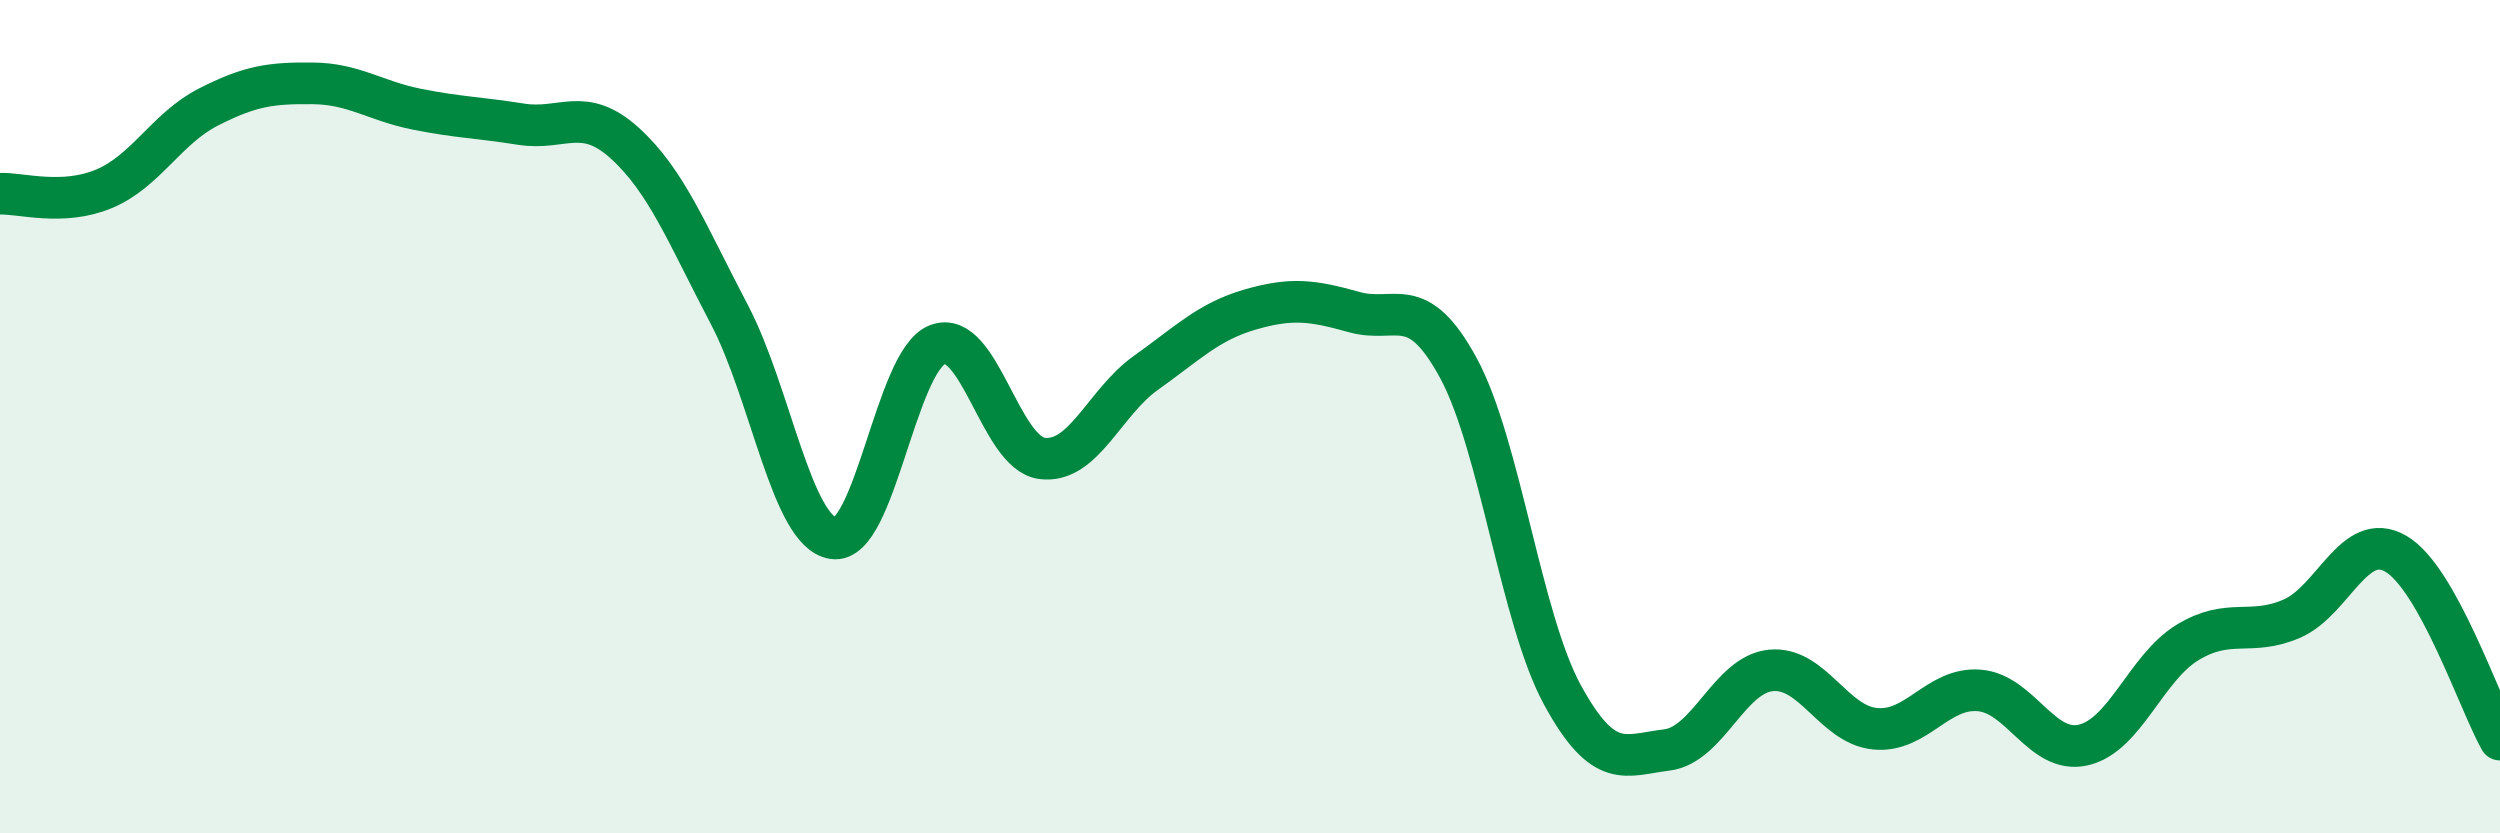
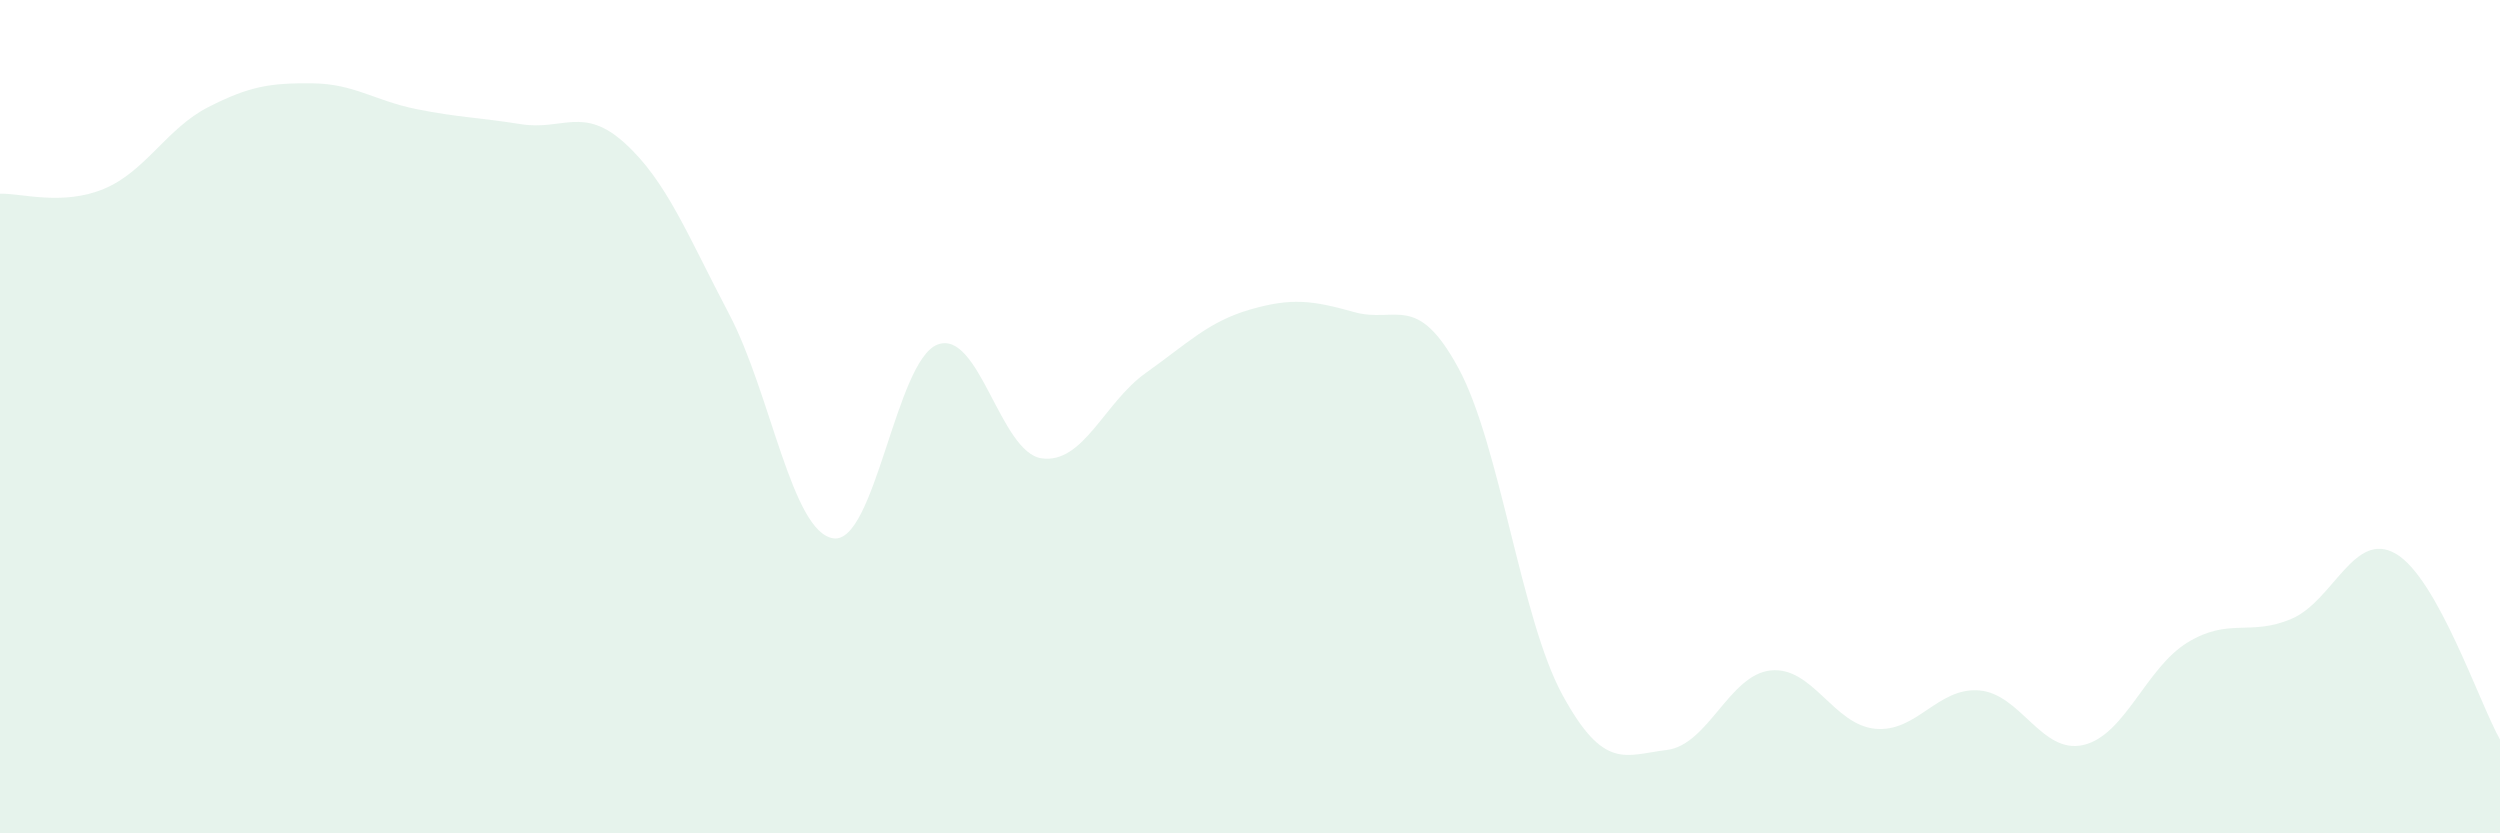
<svg xmlns="http://www.w3.org/2000/svg" width="60" height="20" viewBox="0 0 60 20">
  <path d="M 0,4.65 C 0.5,4.63 1.5,4.95 2.5,4.53 C 3.5,4.11 4,3.08 5,2.57 C 6,2.06 6.5,1.99 7.5,2 C 8.5,2.01 9,2.42 10,2.62 C 11,2.82 11.5,2.82 12.5,2.98 C 13.5,3.14 14,2.53 15,3.44 C 16,4.35 16.5,5.64 17.5,7.54 C 18.5,9.44 19,12.77 20,12.92 C 21,13.07 21.5,8.65 22.5,8.27 C 23.5,7.89 24,10.86 25,11 C 26,11.14 26.5,9.66 27.5,8.95 C 28.5,8.24 29,7.72 30,7.43 C 31,7.14 31.5,7.21 32.5,7.49 C 33.5,7.77 34,6.99 35,8.83 C 36,10.67 36.5,14.85 37.5,16.68 C 38.5,18.51 39,18.12 40,18 C 41,17.88 41.5,16.19 42.5,16.09 C 43.5,15.99 44,17.39 45,17.49 C 46,17.59 46.5,16.49 47.5,16.57 C 48.5,16.65 49,18.11 50,17.88 C 51,17.65 51.5,16.03 52.5,15.42 C 53.5,14.81 54,15.28 55,14.85 C 56,14.42 56.5,12.71 57.5,13.29 C 58.5,13.87 59.5,16.86 60,17.75L60 20L0 20Z" fill="#008740" opacity="0.1" stroke-linecap="round" stroke-linejoin="round" />
-   <path d="M 0,4.65 C 0.5,4.63 1.5,4.95 2.5,4.53 C 3.5,4.11 4,3.08 5,2.57 C 6,2.06 6.5,1.99 7.5,2 C 8.5,2.01 9,2.42 10,2.62 C 11,2.82 11.5,2.82 12.5,2.98 C 13.5,3.14 14,2.53 15,3.44 C 16,4.35 16.5,5.64 17.5,7.54 C 18.5,9.44 19,12.77 20,12.92 C 21,13.07 21.5,8.65 22.5,8.27 C 23.5,7.89 24,10.86 25,11 C 26,11.14 26.5,9.66 27.5,8.95 C 28.5,8.24 29,7.72 30,7.43 C 31,7.14 31.5,7.21 32.5,7.49 C 33.5,7.77 34,6.99 35,8.83 C 36,10.67 36.5,14.85 37.5,16.68 C 38.5,18.51 39,18.12 40,18 C 41,17.88 41.5,16.19 42.5,16.09 C 43.5,15.99 44,17.39 45,17.49 C 46,17.59 46.5,16.49 47.5,16.57 C 48.5,16.65 49,18.11 50,17.88 C 51,17.65 51.5,16.03 52.5,15.42 C 53.5,14.81 54,15.28 55,14.85 C 56,14.42 56.5,12.71 57.5,13.29 C 58.5,13.87 59.5,16.86 60,17.75" stroke="#008740" stroke-width="1" fill="none" stroke-linecap="round" stroke-linejoin="round" />
</svg>